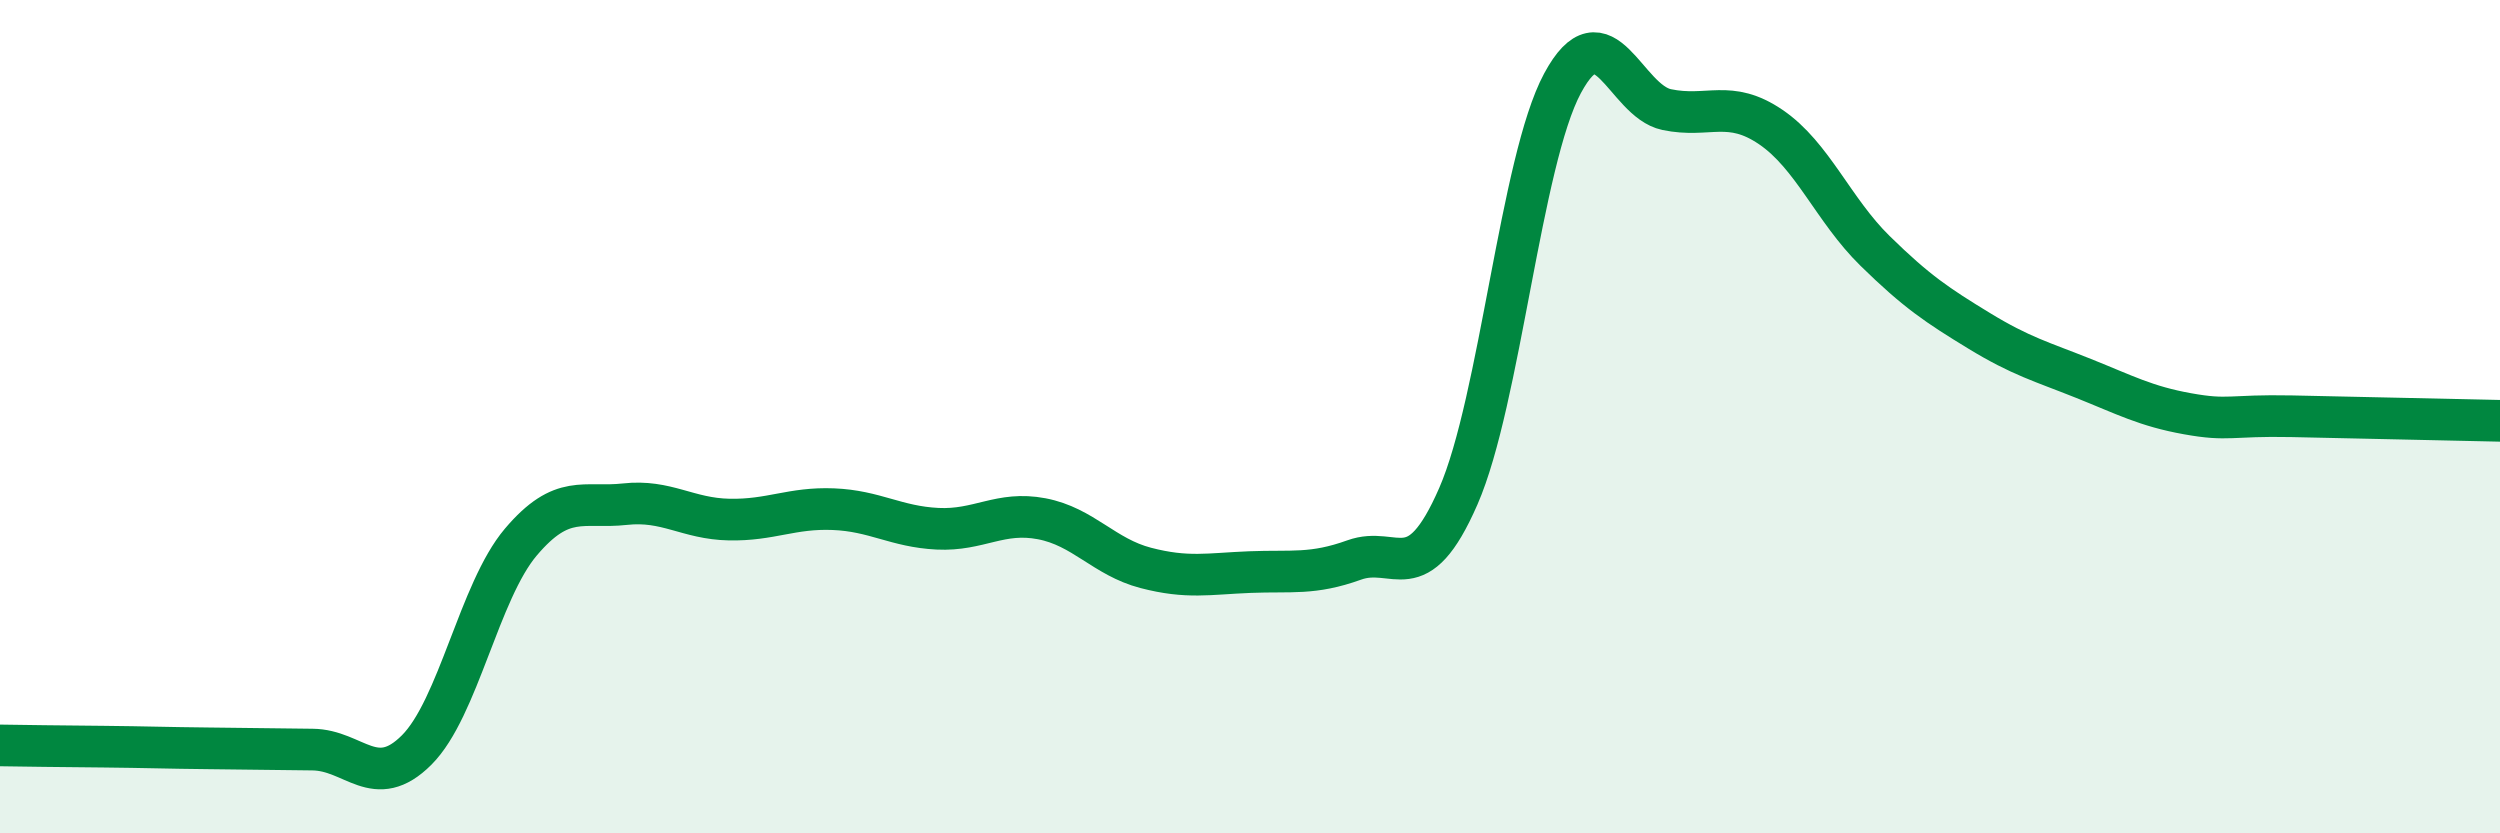
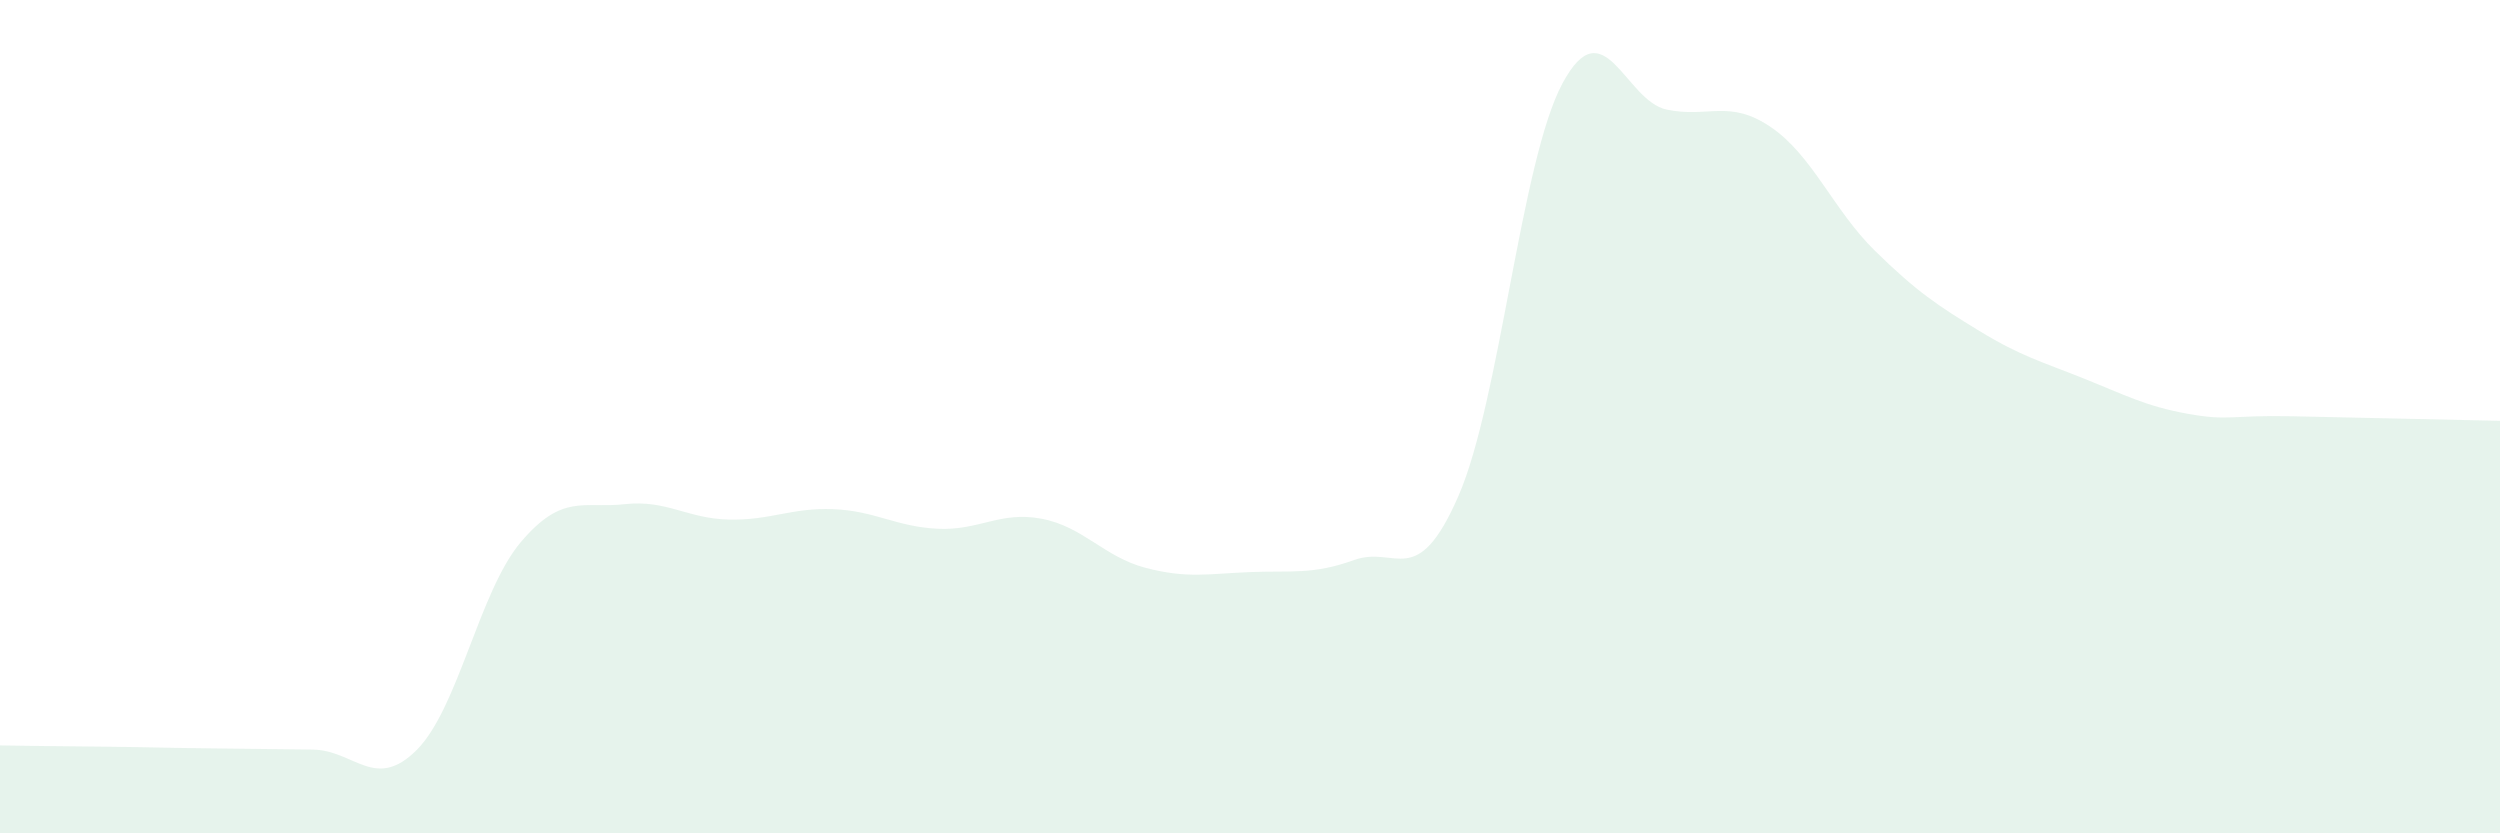
<svg xmlns="http://www.w3.org/2000/svg" width="60" height="20" viewBox="0 0 60 20">
  <path d="M 0,17.89 C 0.5,17.9 1.5,17.91 2.5,17.92 C 3.5,17.93 4,17.95 5,17.96 C 6,17.97 6.5,17.98 7.5,17.99 C 8.5,18 9,19 10,18 C 11,17 11.5,14.19 12.5,13.01 C 13.5,11.83 14,12.21 15,12.1 C 16,11.99 16.5,12.45 17.5,12.47 C 18.5,12.49 19,12.18 20,12.22 C 21,12.26 21.5,12.64 22.5,12.69 C 23.5,12.74 24,12.26 25,12.45 C 26,12.64 26.5,13.37 27.5,13.63 C 28.5,13.89 29,13.77 30,13.73 C 31,13.69 31.5,13.8 32.5,13.44 C 33.5,13.08 34,14.2 35,11.91 C 36,9.62 36.5,3.86 37.5,2 C 38.5,0.14 39,2.42 40,2.63 C 41,2.84 41.5,2.37 42.5,3.05 C 43.5,3.73 44,5.04 45,6.02 C 46,7 46.5,7.33 47.5,7.94 C 48.5,8.55 49,8.68 50,9.08 C 51,9.48 51.5,9.75 52.5,9.93 C 53.5,10.11 53.5,9.96 55,9.99 C 56.5,10.02 59,10.08 60,10.1L60 20L0 20Z" fill="#008740" opacity="0.1" stroke-linecap="round" stroke-linejoin="round" />
-   <path d="M 0,17.89 C 0.5,17.9 1.5,17.91 2.5,17.92 C 3.5,17.93 4,17.95 5,17.96 C 6,17.97 6.5,17.98 7.5,17.99 C 8.5,18 9,19 10,18 C 11,17 11.5,14.19 12.5,13.01 C 13.5,11.83 14,12.21 15,12.1 C 16,11.99 16.5,12.45 17.5,12.47 C 18.5,12.49 19,12.18 20,12.22 C 21,12.26 21.5,12.64 22.5,12.69 C 23.5,12.74 24,12.26 25,12.45 C 26,12.64 26.5,13.37 27.5,13.63 C 28.5,13.89 29,13.77 30,13.73 C 31,13.69 31.5,13.8 32.5,13.44 C 33.5,13.08 34,14.2 35,11.91 C 36,9.62 36.5,3.86 37.5,2 C 38.5,0.14 39,2.42 40,2.63 C 41,2.84 41.5,2.37 42.5,3.05 C 43.5,3.73 44,5.04 45,6.02 C 46,7 46.5,7.33 47.5,7.94 C 48.5,8.55 49,8.68 50,9.08 C 51,9.48 51.5,9.75 52.5,9.93 C 53.5,10.11 53.5,9.96 55,9.99 C 56.5,10.02 59,10.08 60,10.1" stroke="#008740" stroke-width="1" fill="none" stroke-linecap="round" stroke-linejoin="round" />
</svg>